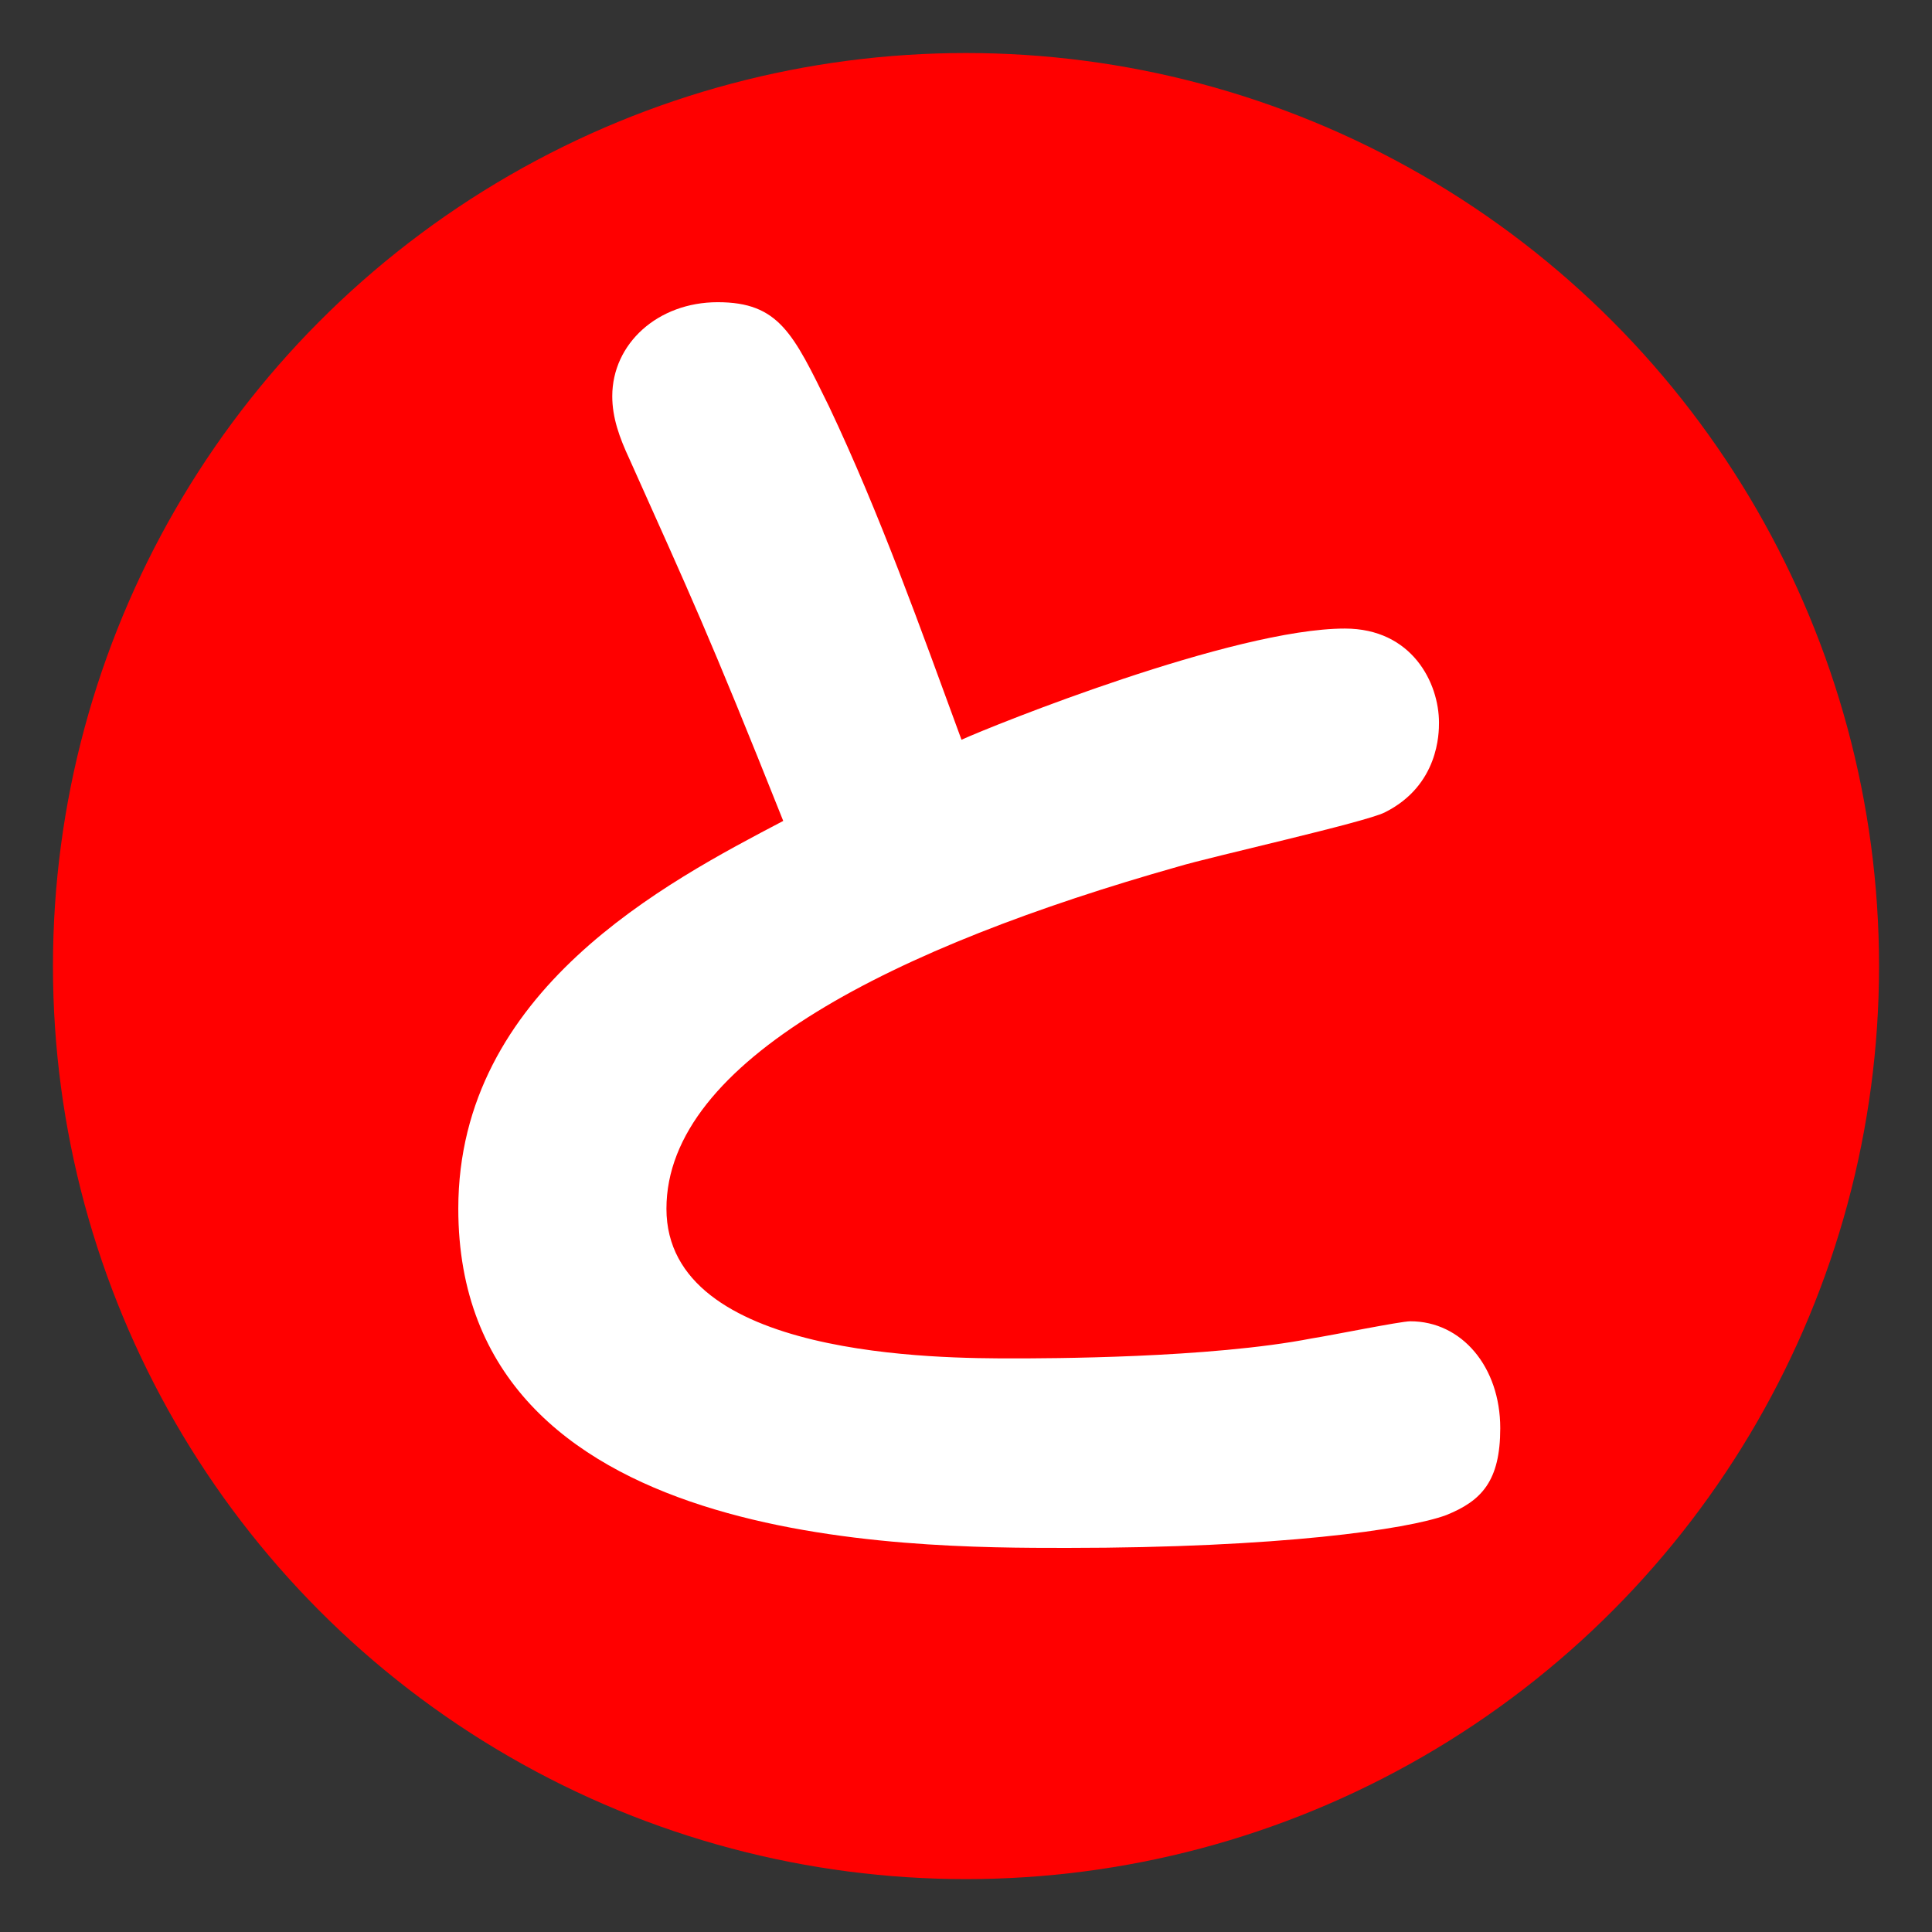
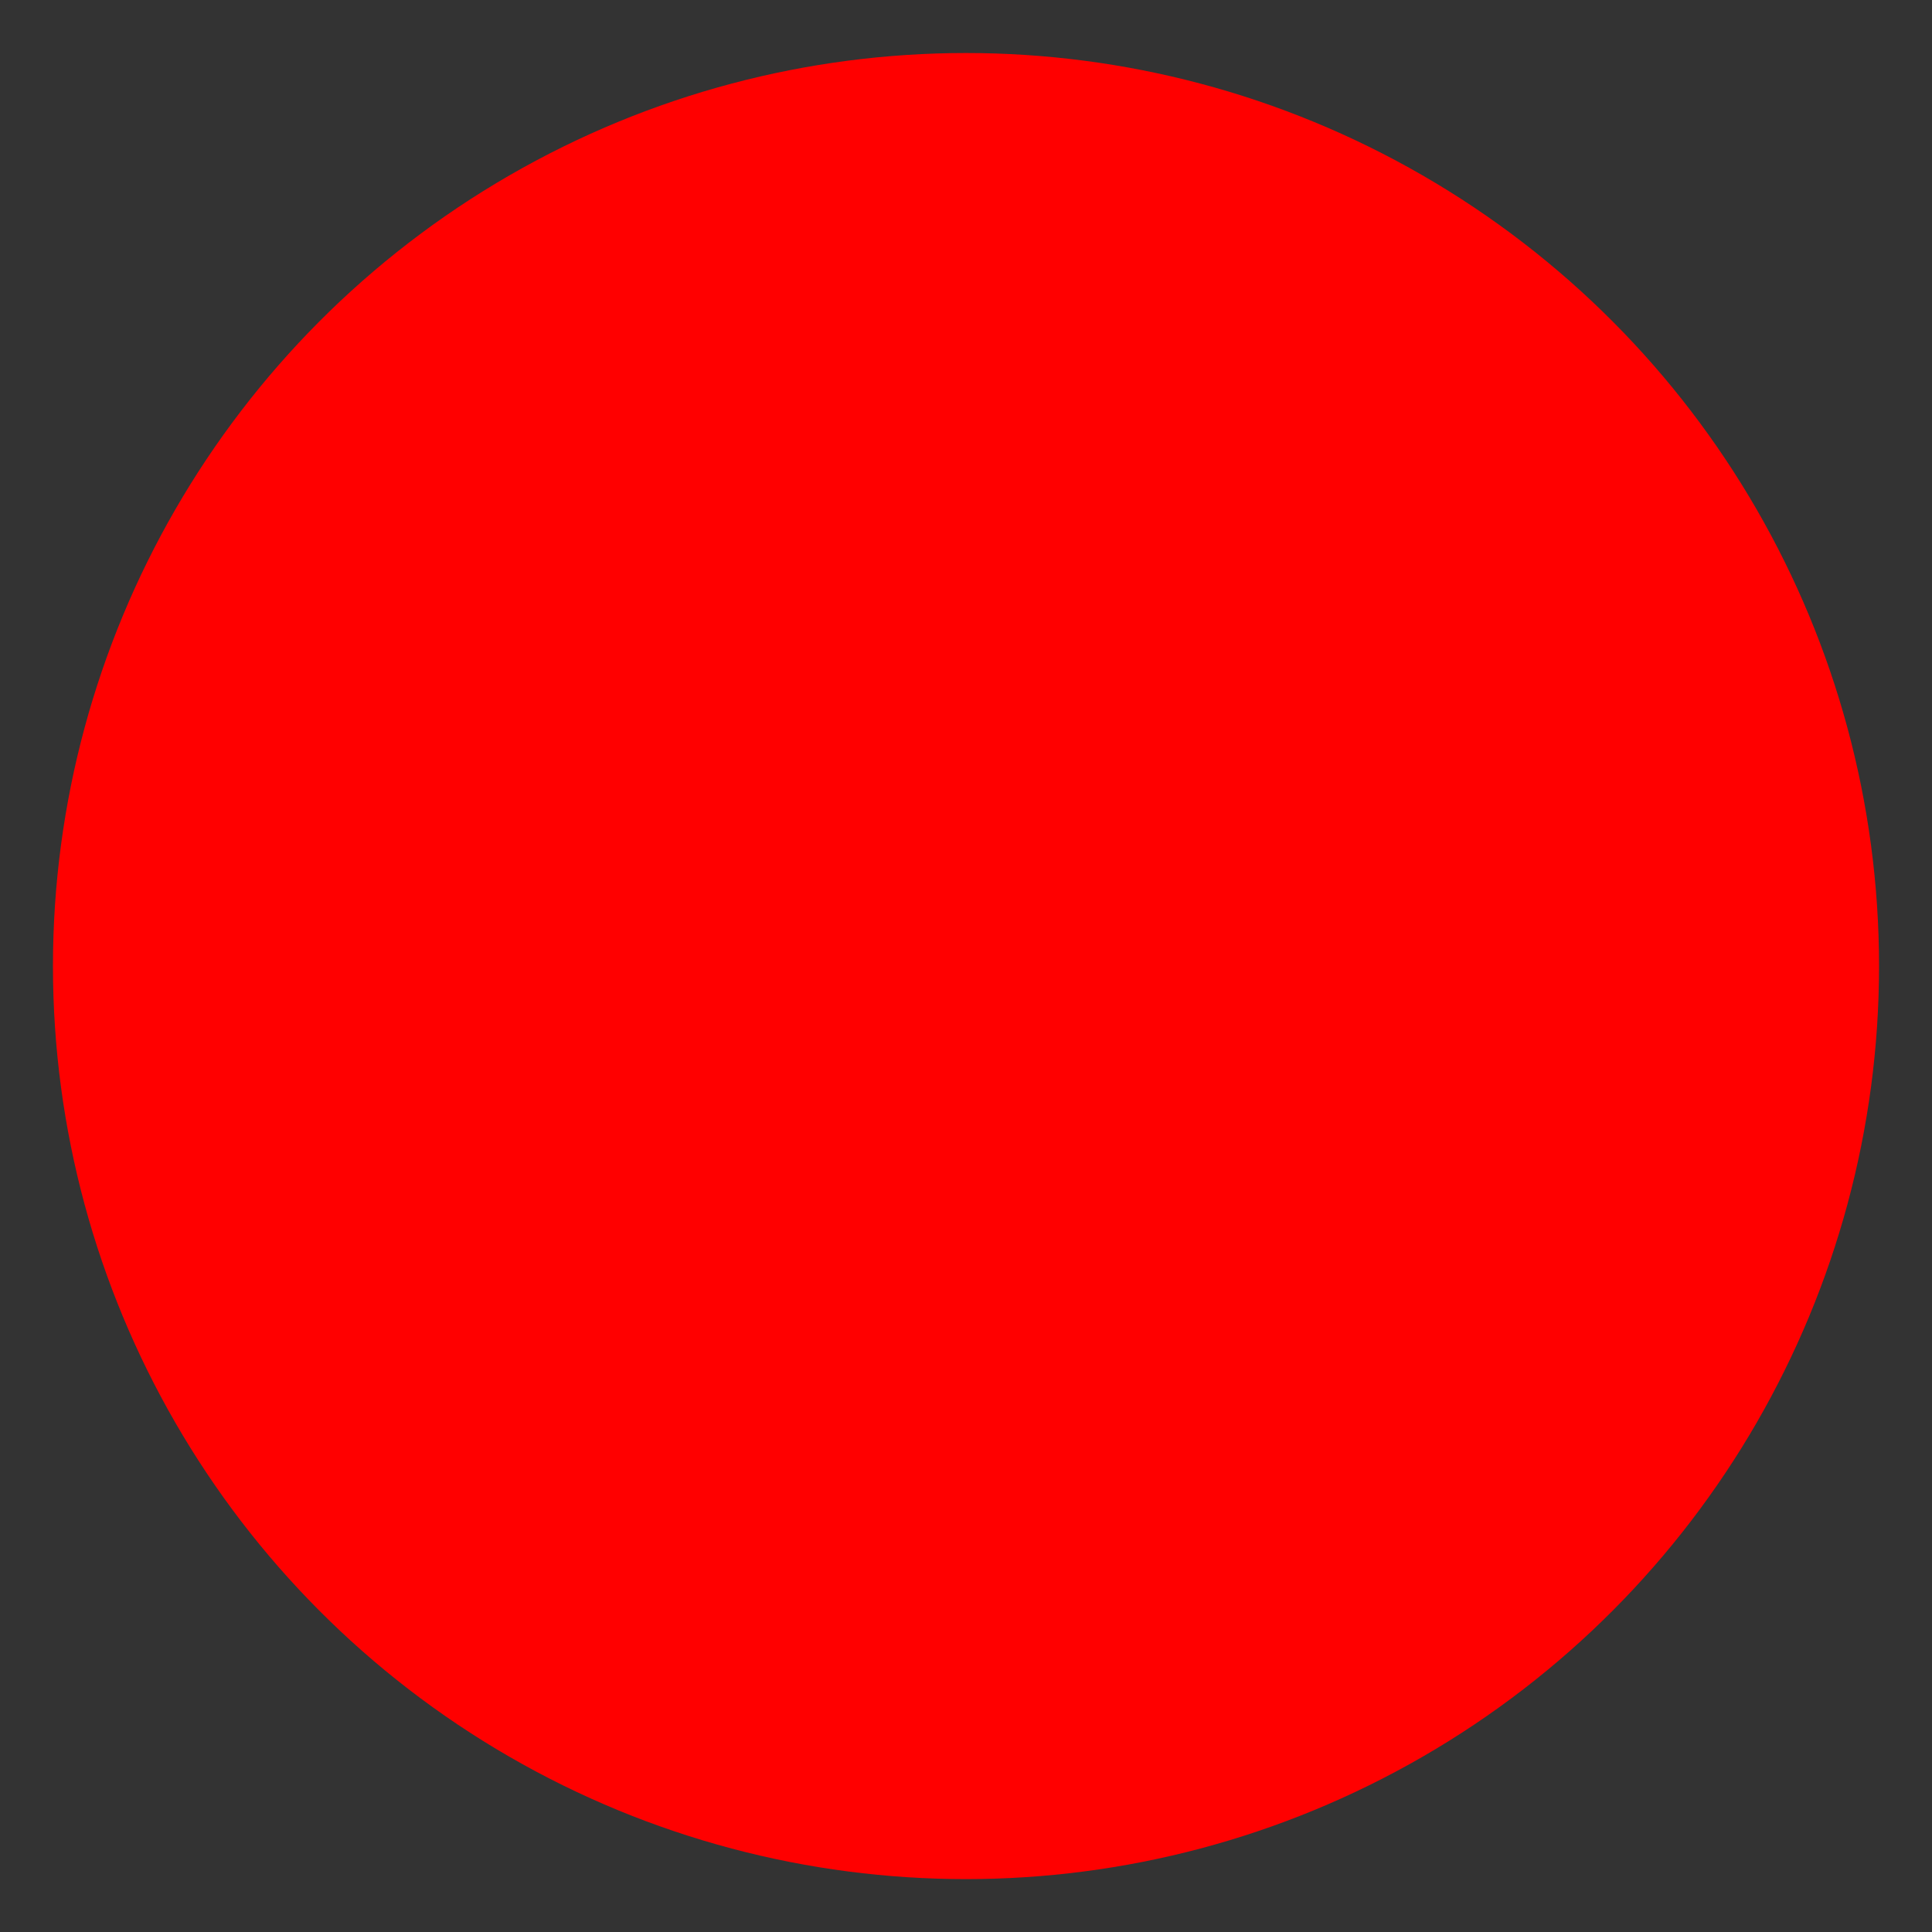
<svg xmlns="http://www.w3.org/2000/svg" version="1.1" id="レイヤー_1" x="0px" y="0px" width="29.99px" height="29.99px" viewBox="0 0 29.99 29.99" enable-background="new 0 0 29.99 29.99" xml:space="preserve">
  <rect x="0" y="0" width="29.99" height="29.99" fill="#333333" stroke="none" />
  <circle fill="#FF0000" cx="14.995" cy="14.996" r="14.173" />
  <g enable-background="new    ">
-     <path fill="#FFFFFF" d="M9.77,7.124C9.615,6.792,9.504,6.483,9.504,6.151c0-0.818,0.708-1.46,1.637-1.46   c0.951,0,1.172,0.487,1.726,1.615c0.796,1.681,1.416,3.429,2.058,5.177c0.487-0.222,4.227-1.726,5.951-1.726   c1.041,0,1.461,0.841,1.461,1.46c0,0.155,0,0.974-0.842,1.394c-0.309,0.155-2.698,0.687-3.207,0.841   c-4.381,1.239-7.943,3.009-7.943,5.311c0,2.323,4.271,2.323,5.377,2.323c0.508,0,3.053,0,4.646-0.311   c0.287-0.044,1.371-0.265,1.525-0.265c0.797,0,1.395,0.708,1.395,1.659c0,0.818-0.287,1.128-0.84,1.35   c-0.598,0.221-2.59,0.509-5.887,0.509c-2.5,0-9.447,0-9.447-5.266c0-3.386,3.23-5.067,5.044-6.019   C10.986,9.802,10.721,9.249,9.77,7.124z" />
-   </g>
+     </g>
</svg>